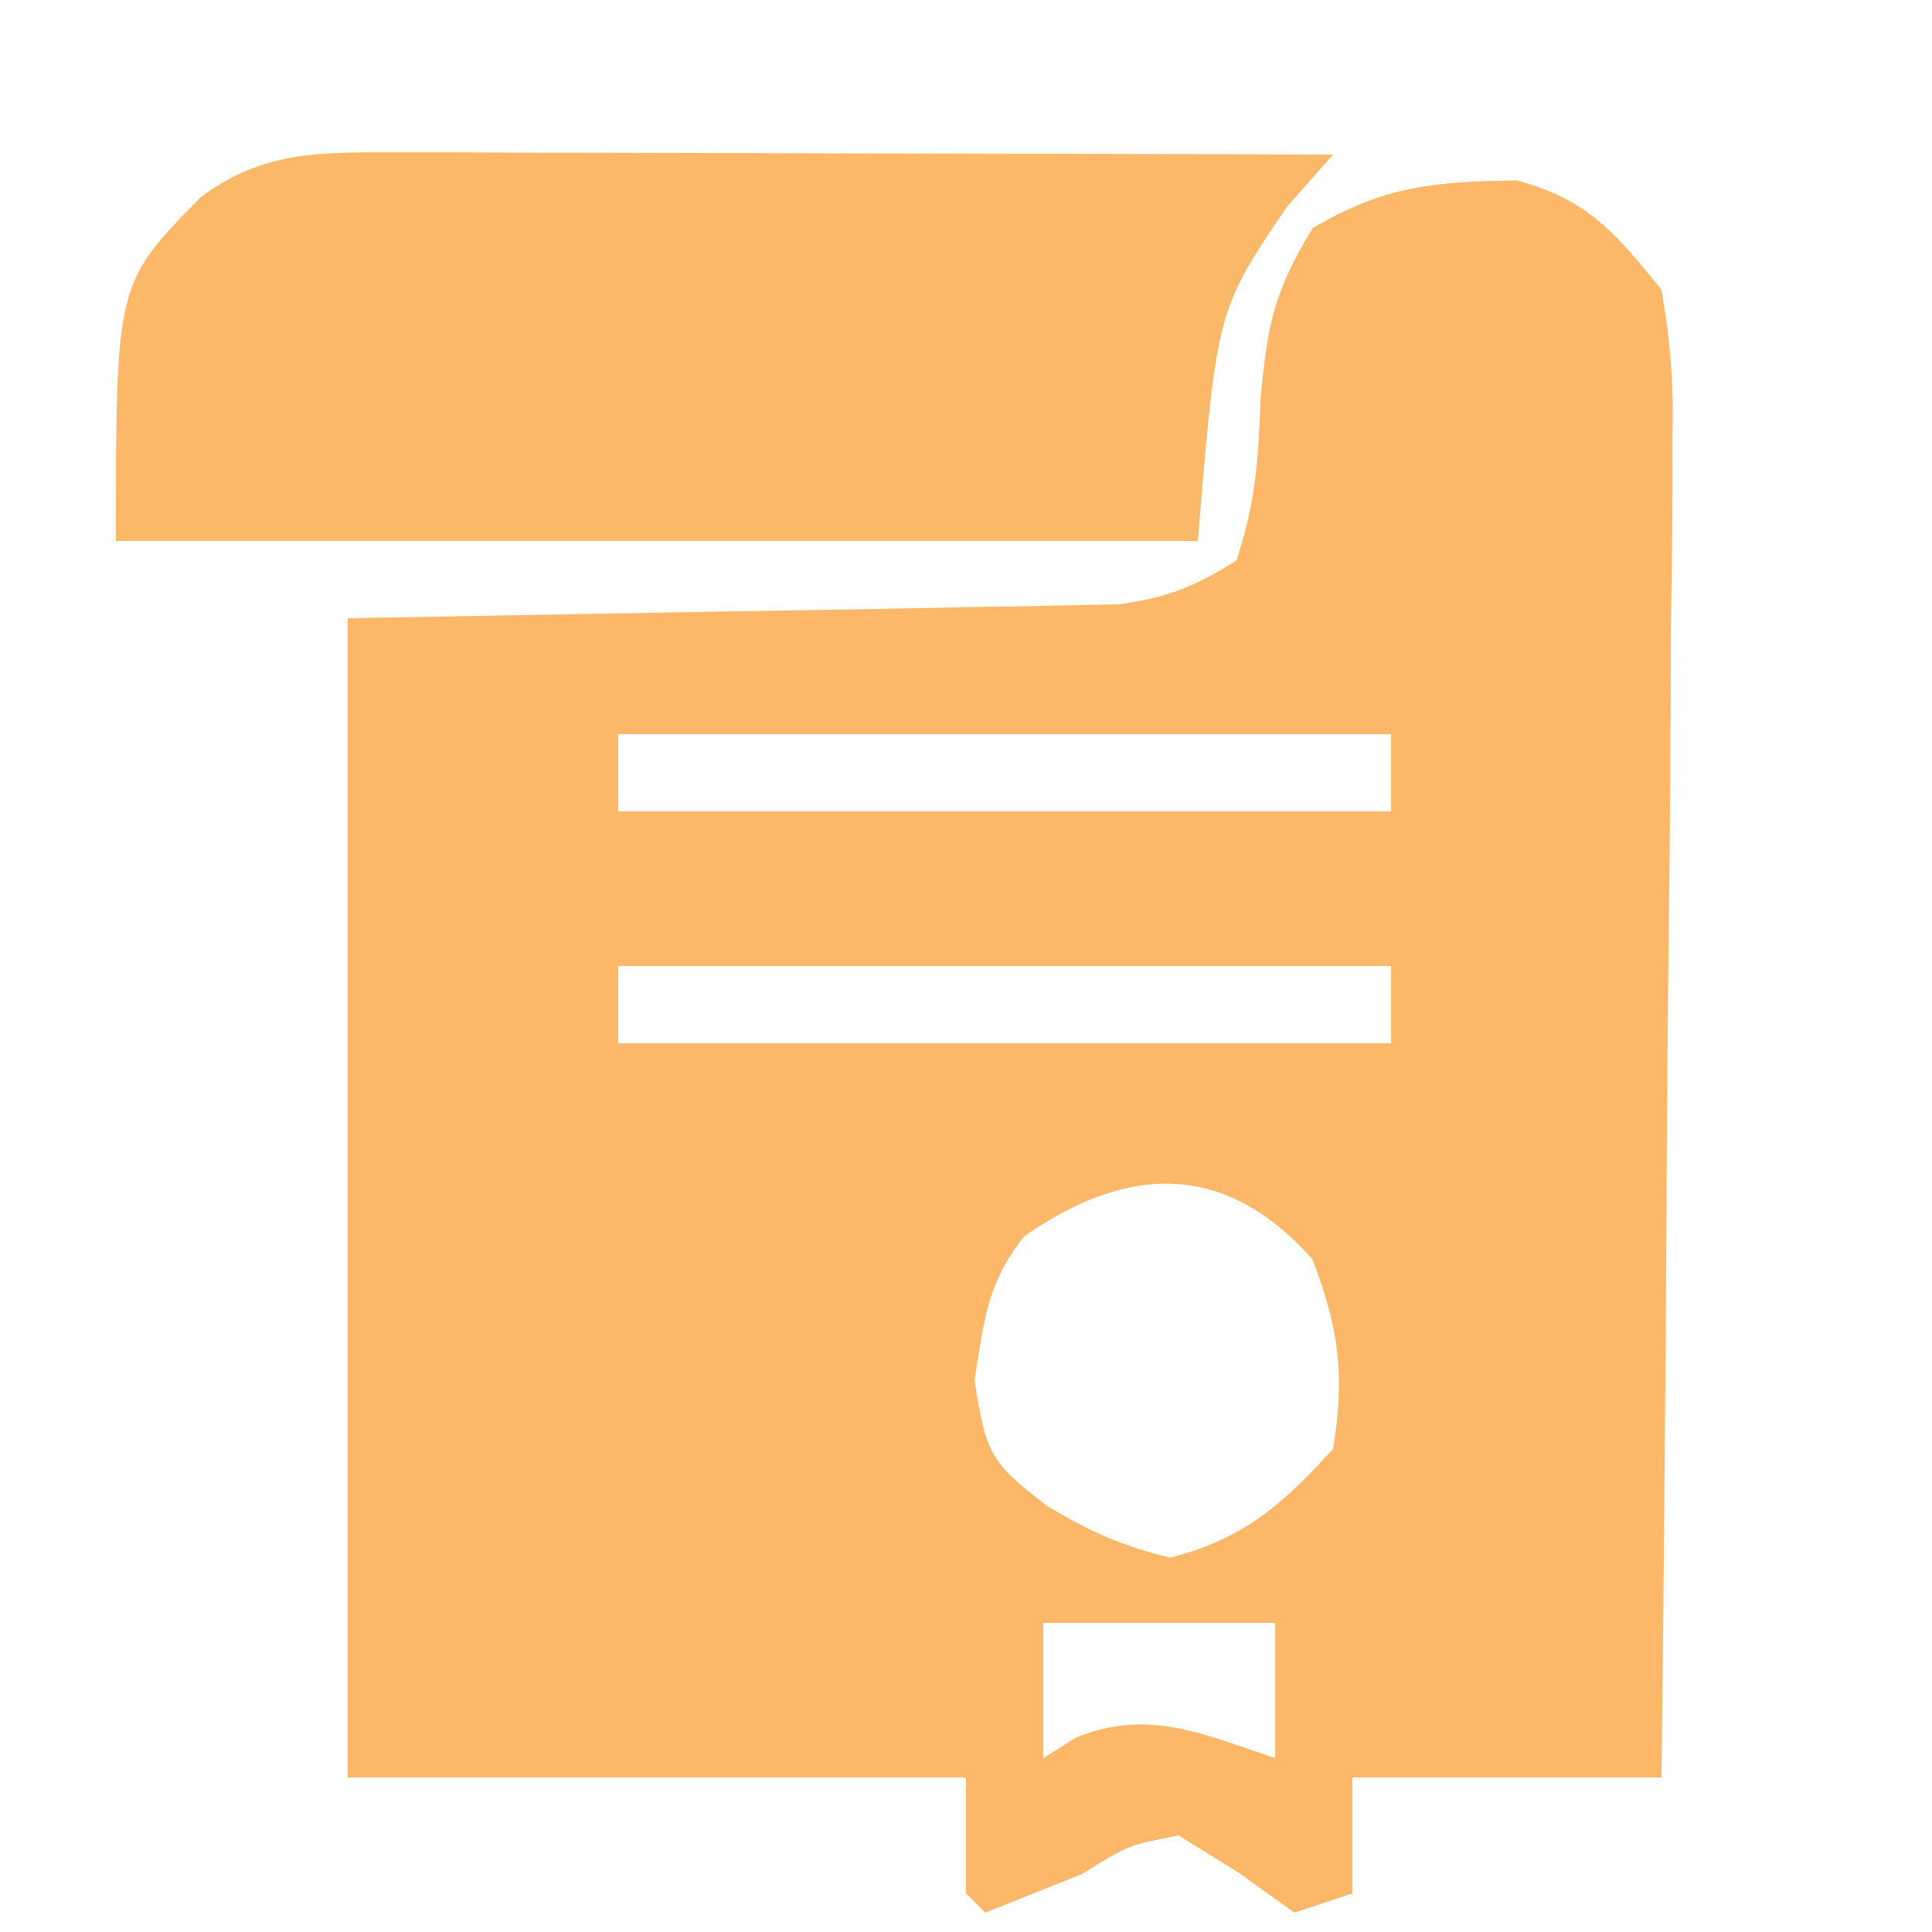
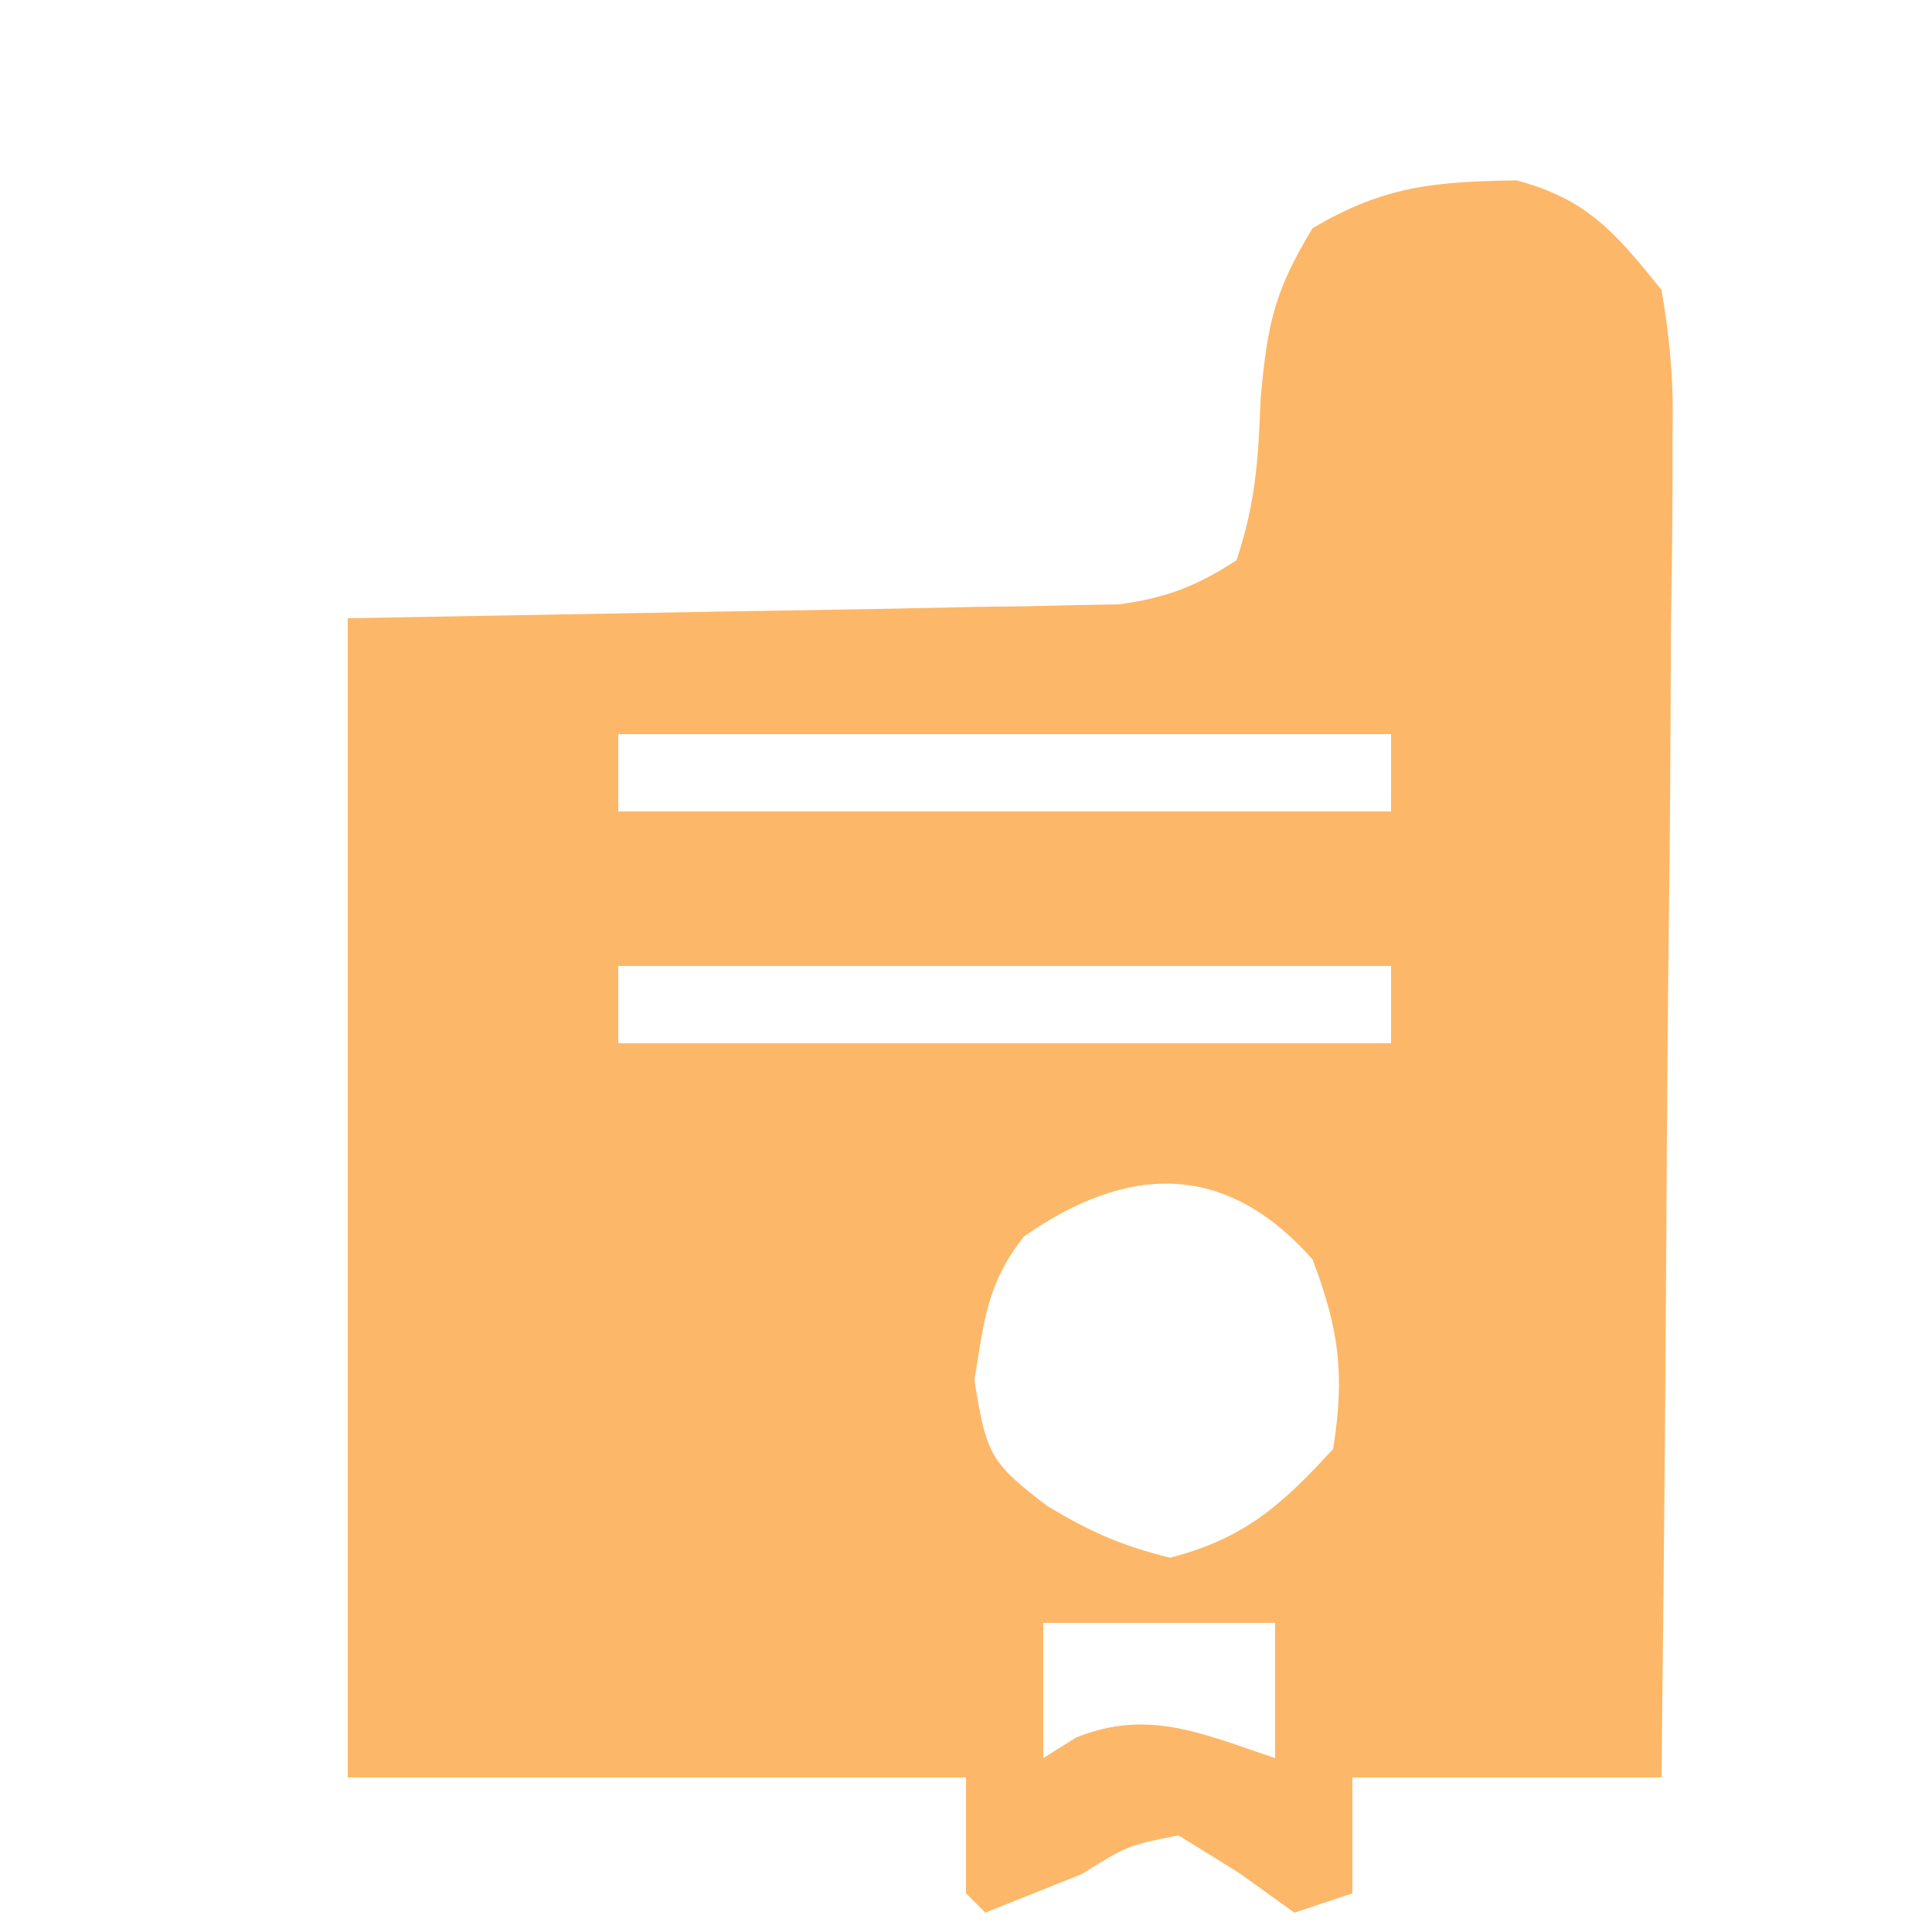
<svg xmlns="http://www.w3.org/2000/svg" width="100" height="100">
  <path d="M0 0 C3.675 0.976 5.122 2.729 7.5 5.664 C7.971 8.424 8.138 10.554 8.068 13.3 C8.068 14.052 8.069 14.804 8.07 15.578 C8.066 18.052 8.028 20.523 7.988 22.996 C7.979 24.715 7.972 26.435 7.967 28.154 C7.948 32.67 7.899 37.186 7.843 41.702 C7.792 46.313 7.769 50.925 7.744 55.537 C7.691 64.58 7.603 73.622 7.5 82.664 C2.22 82.664 -3.06 82.664 -8.5 82.664 C-8.5 84.644 -8.5 86.624 -8.5 88.664 C-9.49 88.994 -10.48 89.324 -11.5 89.664 C-12.449 88.983 -13.398 88.303 -14.375 87.602 C-15.922 86.642 -15.922 86.642 -17.5 85.664 C-20.133 86.184 -20.133 86.184 -22.5 87.664 C-24.167 88.331 -25.833 88.997 -27.5 89.664 C-27.83 89.334 -28.16 89.004 -28.5 88.664 C-28.5 86.684 -28.5 84.704 -28.5 82.664 C-39.06 82.664 -49.62 82.664 -60.5 82.664 C-60.5 62.864 -60.5 43.064 -60.5 22.664 C-39.75 22.289 -39.75 22.289 -33.216 22.186 C-31.503 22.151 -29.791 22.115 -28.078 22.078 C-27.192 22.067 -26.305 22.055 -25.392 22.044 C-24.54 22.024 -23.688 22.004 -22.81 21.983 C-22.072 21.97 -21.335 21.956 -20.576 21.943 C-18.148 21.617 -16.552 21 -14.5 19.664 C-13.499 16.662 -13.37 14.428 -13.25 11.289 C-12.904 7.504 -12.578 5.792 -10.562 2.477 C-6.85 0.279 -4.245 0.066 0 0 Z M-46.5 28.664 C-46.5 29.984 -46.5 31.304 -46.5 32.664 C-33.3 32.664 -20.1 32.664 -6.5 32.664 C-6.5 31.344 -6.5 30.024 -6.5 28.664 C-19.7 28.664 -32.9 28.664 -46.5 28.664 Z M-46.5 40.664 C-46.5 41.984 -46.5 43.304 -46.5 44.664 C-33.3 44.664 -20.1 44.664 -6.5 44.664 C-6.5 43.344 -6.5 42.024 -6.5 40.664 C-19.7 40.664 -32.9 40.664 -46.5 40.664 Z M-25.5 54.664 C-27.424 57.113 -27.554 58.992 -28.062 62.102 C-27.453 65.959 -27.232 66.367 -24.312 68.602 C-22.112 69.931 -20.451 70.676 -17.938 71.289 C-14.101 70.305 -12.153 68.563 -9.5 65.664 C-8.88 61.809 -9.189 59.487 -10.562 55.852 C-15.098 50.731 -20.154 50.934 -25.5 54.664 Z M-24.5 74.664 C-24.5 76.974 -24.5 79.284 -24.5 81.664 C-23.943 81.313 -23.386 80.963 -22.812 80.602 C-19.057 79.079 -16.217 80.425 -12.5 81.664 C-12.5 79.354 -12.5 77.044 -12.5 74.664 C-16.46 74.664 -20.42 74.664 -24.5 74.664 Z " fill="#FCB868" transform="translate(78.5,9.336)" />
-   <path d="M0 0 C1.081 0 2.162 0 3.275 0 C4.441 0.005 5.607 0.011 6.808 0.016 C8.599 0.018 8.599 0.018 10.427 0.02 C14.248 0.026 18.069 0.038 21.89 0.051 C24.478 0.056 27.066 0.061 29.654 0.065 C36.003 0.076 42.353 0.092 48.702 0.114 C47.919 1 47.135 1.887 46.327 2.801 C42.691 8.154 42.691 8.154 41.702 20.114 C23.222 20.114 4.742 20.114 -14.298 20.114 C-14.298 6.78 -14.298 6.78 -9.903 2.321 C-6.748 -0.052 -3.793 -0.009 0 0 Z " fill="#FBB868" transform="translate(20.298,7.886)" />
</svg>